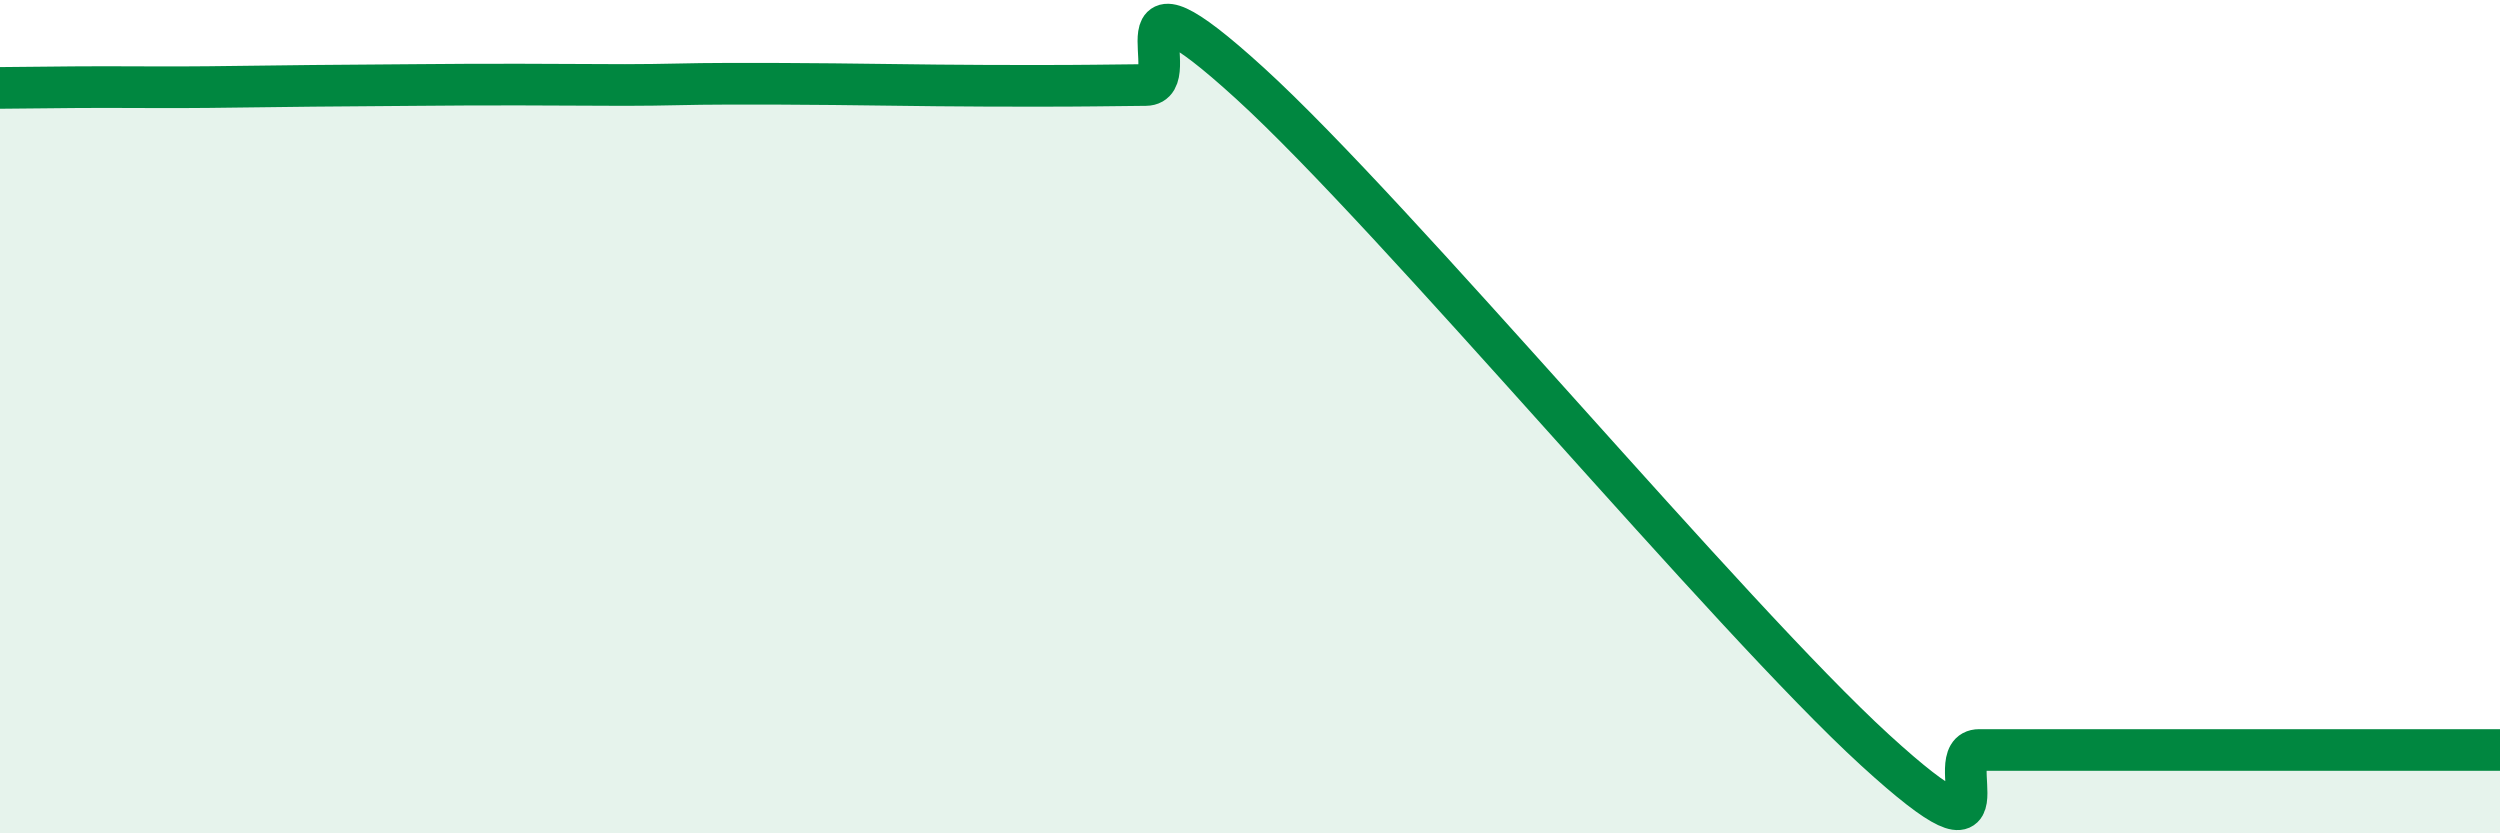
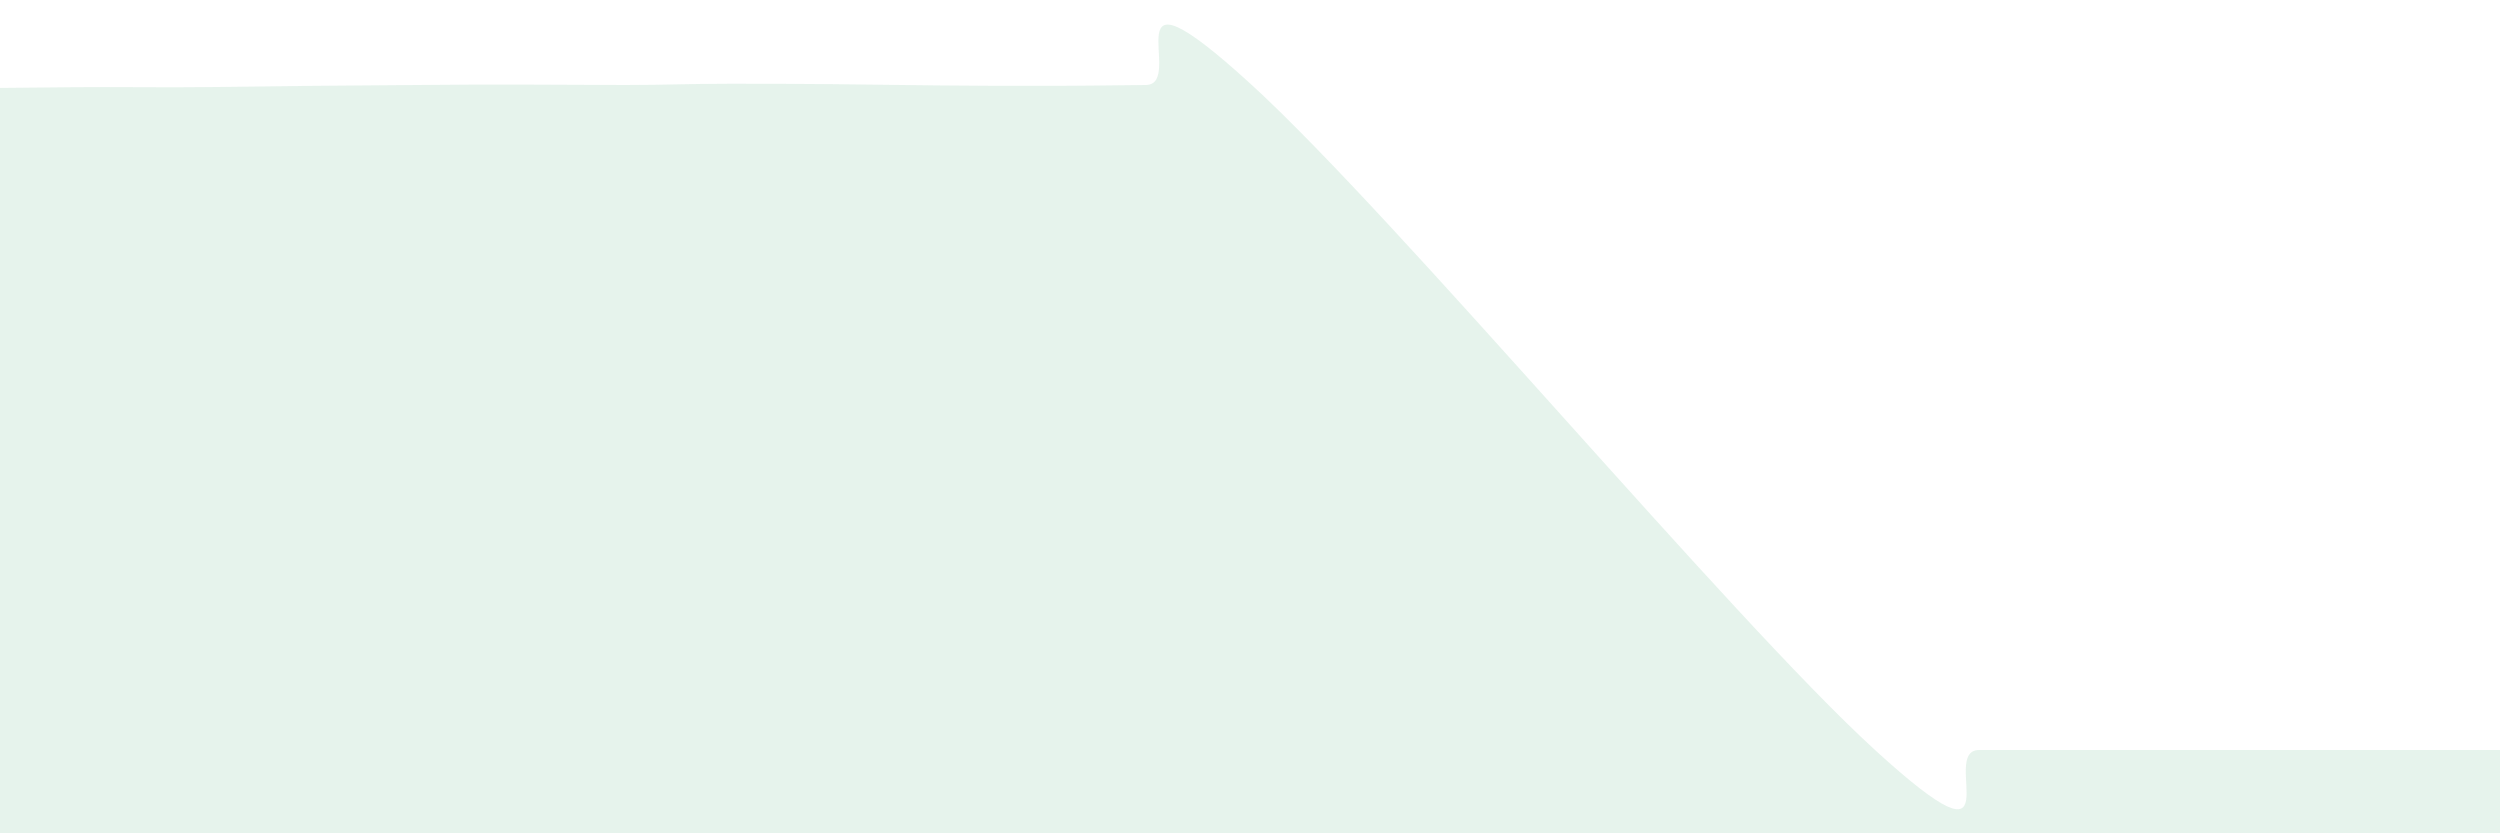
<svg xmlns="http://www.w3.org/2000/svg" width="60" height="20" viewBox="0 0 60 20">
  <path d="M 0,2.11 C 0.5,2.11 1.5,2.09 2.5,2.09 C 3.5,2.09 4,2.1 5,2.09 C 6,2.08 6.5,2.07 7.5,2.06 C 8.5,2.05 9,2.05 10,2.04 C 11,2.03 11.5,2.03 12.5,2.03 C 13.5,2.03 14,2.04 15,2.04 C 16,2.04 16.5,2.01 17.5,2.01 C 18.5,2.01 19,2.01 20,2.02 C 21,2.03 21.5,2.04 22.5,2.05 C 23.5,2.06 24,2.06 25,2.06 C 26,2.06 26.5,2.05 27.5,2.04 C 28.5,2.03 26.5,-1.19 30,2 C 33.5,5.19 41.5,14.8 45,18 C 48.5,21.2 46.5,18 47.5,18 C 48.5,18 49,18 50,18 C 51,18 51.5,18 52.5,18 C 53.5,18 53.5,18 55,18 C 56.5,18 59,18 60,18L60 20L0 20Z" fill="#008740" opacity="0.1" stroke-linecap="round" stroke-linejoin="round" />
-   <path d="M 0,2.11 C 0.5,2.11 1.5,2.09 2.5,2.09 C 3.5,2.09 4,2.1 5,2.09 C 6,2.08 6.5,2.07 7.5,2.06 C 8.5,2.05 9,2.05 10,2.04 C 11,2.03 11.5,2.03 12.5,2.03 C 13.5,2.03 14,2.04 15,2.04 C 16,2.04 16.5,2.01 17.5,2.01 C 18.5,2.01 19,2.01 20,2.02 C 21,2.03 21.5,2.04 22.5,2.05 C 23.5,2.06 24,2.06 25,2.06 C 26,2.06 26.5,2.05 27.5,2.04 C 28.5,2.03 26.5,-1.19 30,2 C 33.5,5.19 41.5,14.8 45,18 C 48.5,21.2 46.5,18 47.5,18 C 48.5,18 49,18 50,18 C 51,18 51.5,18 52.5,18 C 53.5,18 53.5,18 55,18 C 56.5,18 59,18 60,18" stroke="#008740" stroke-width="1" fill="none" stroke-linecap="round" stroke-linejoin="round" />
</svg>